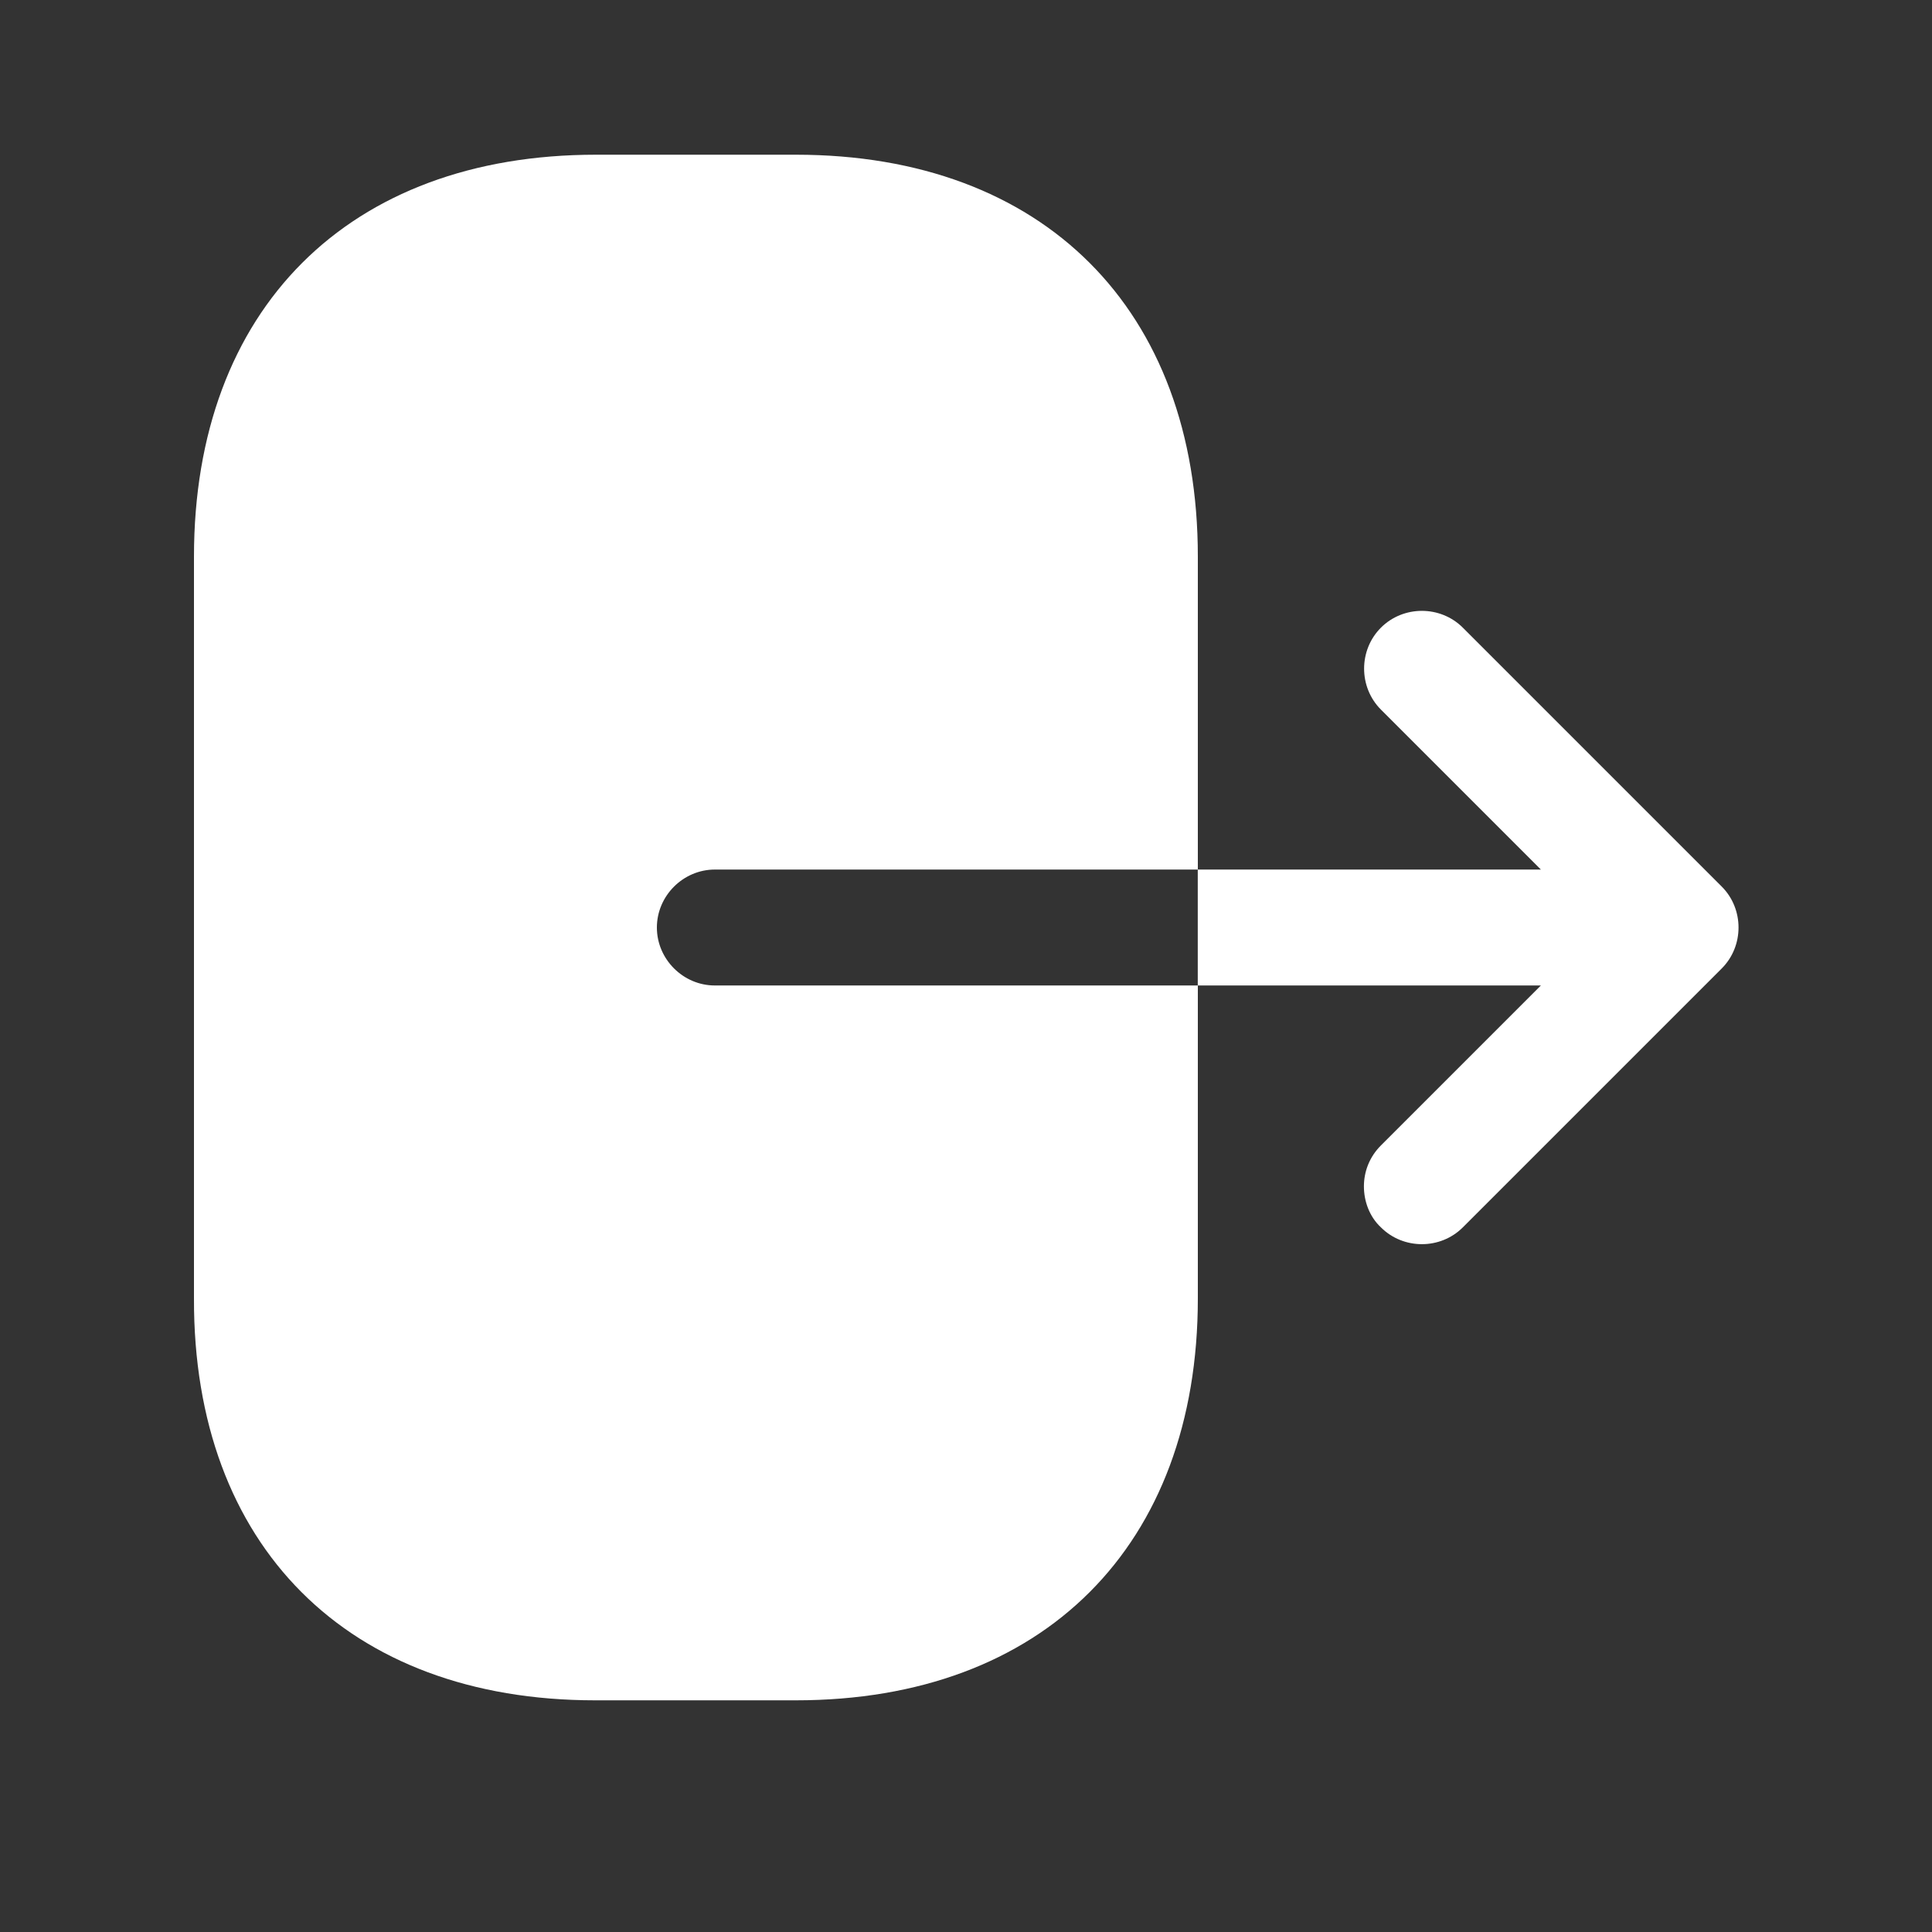
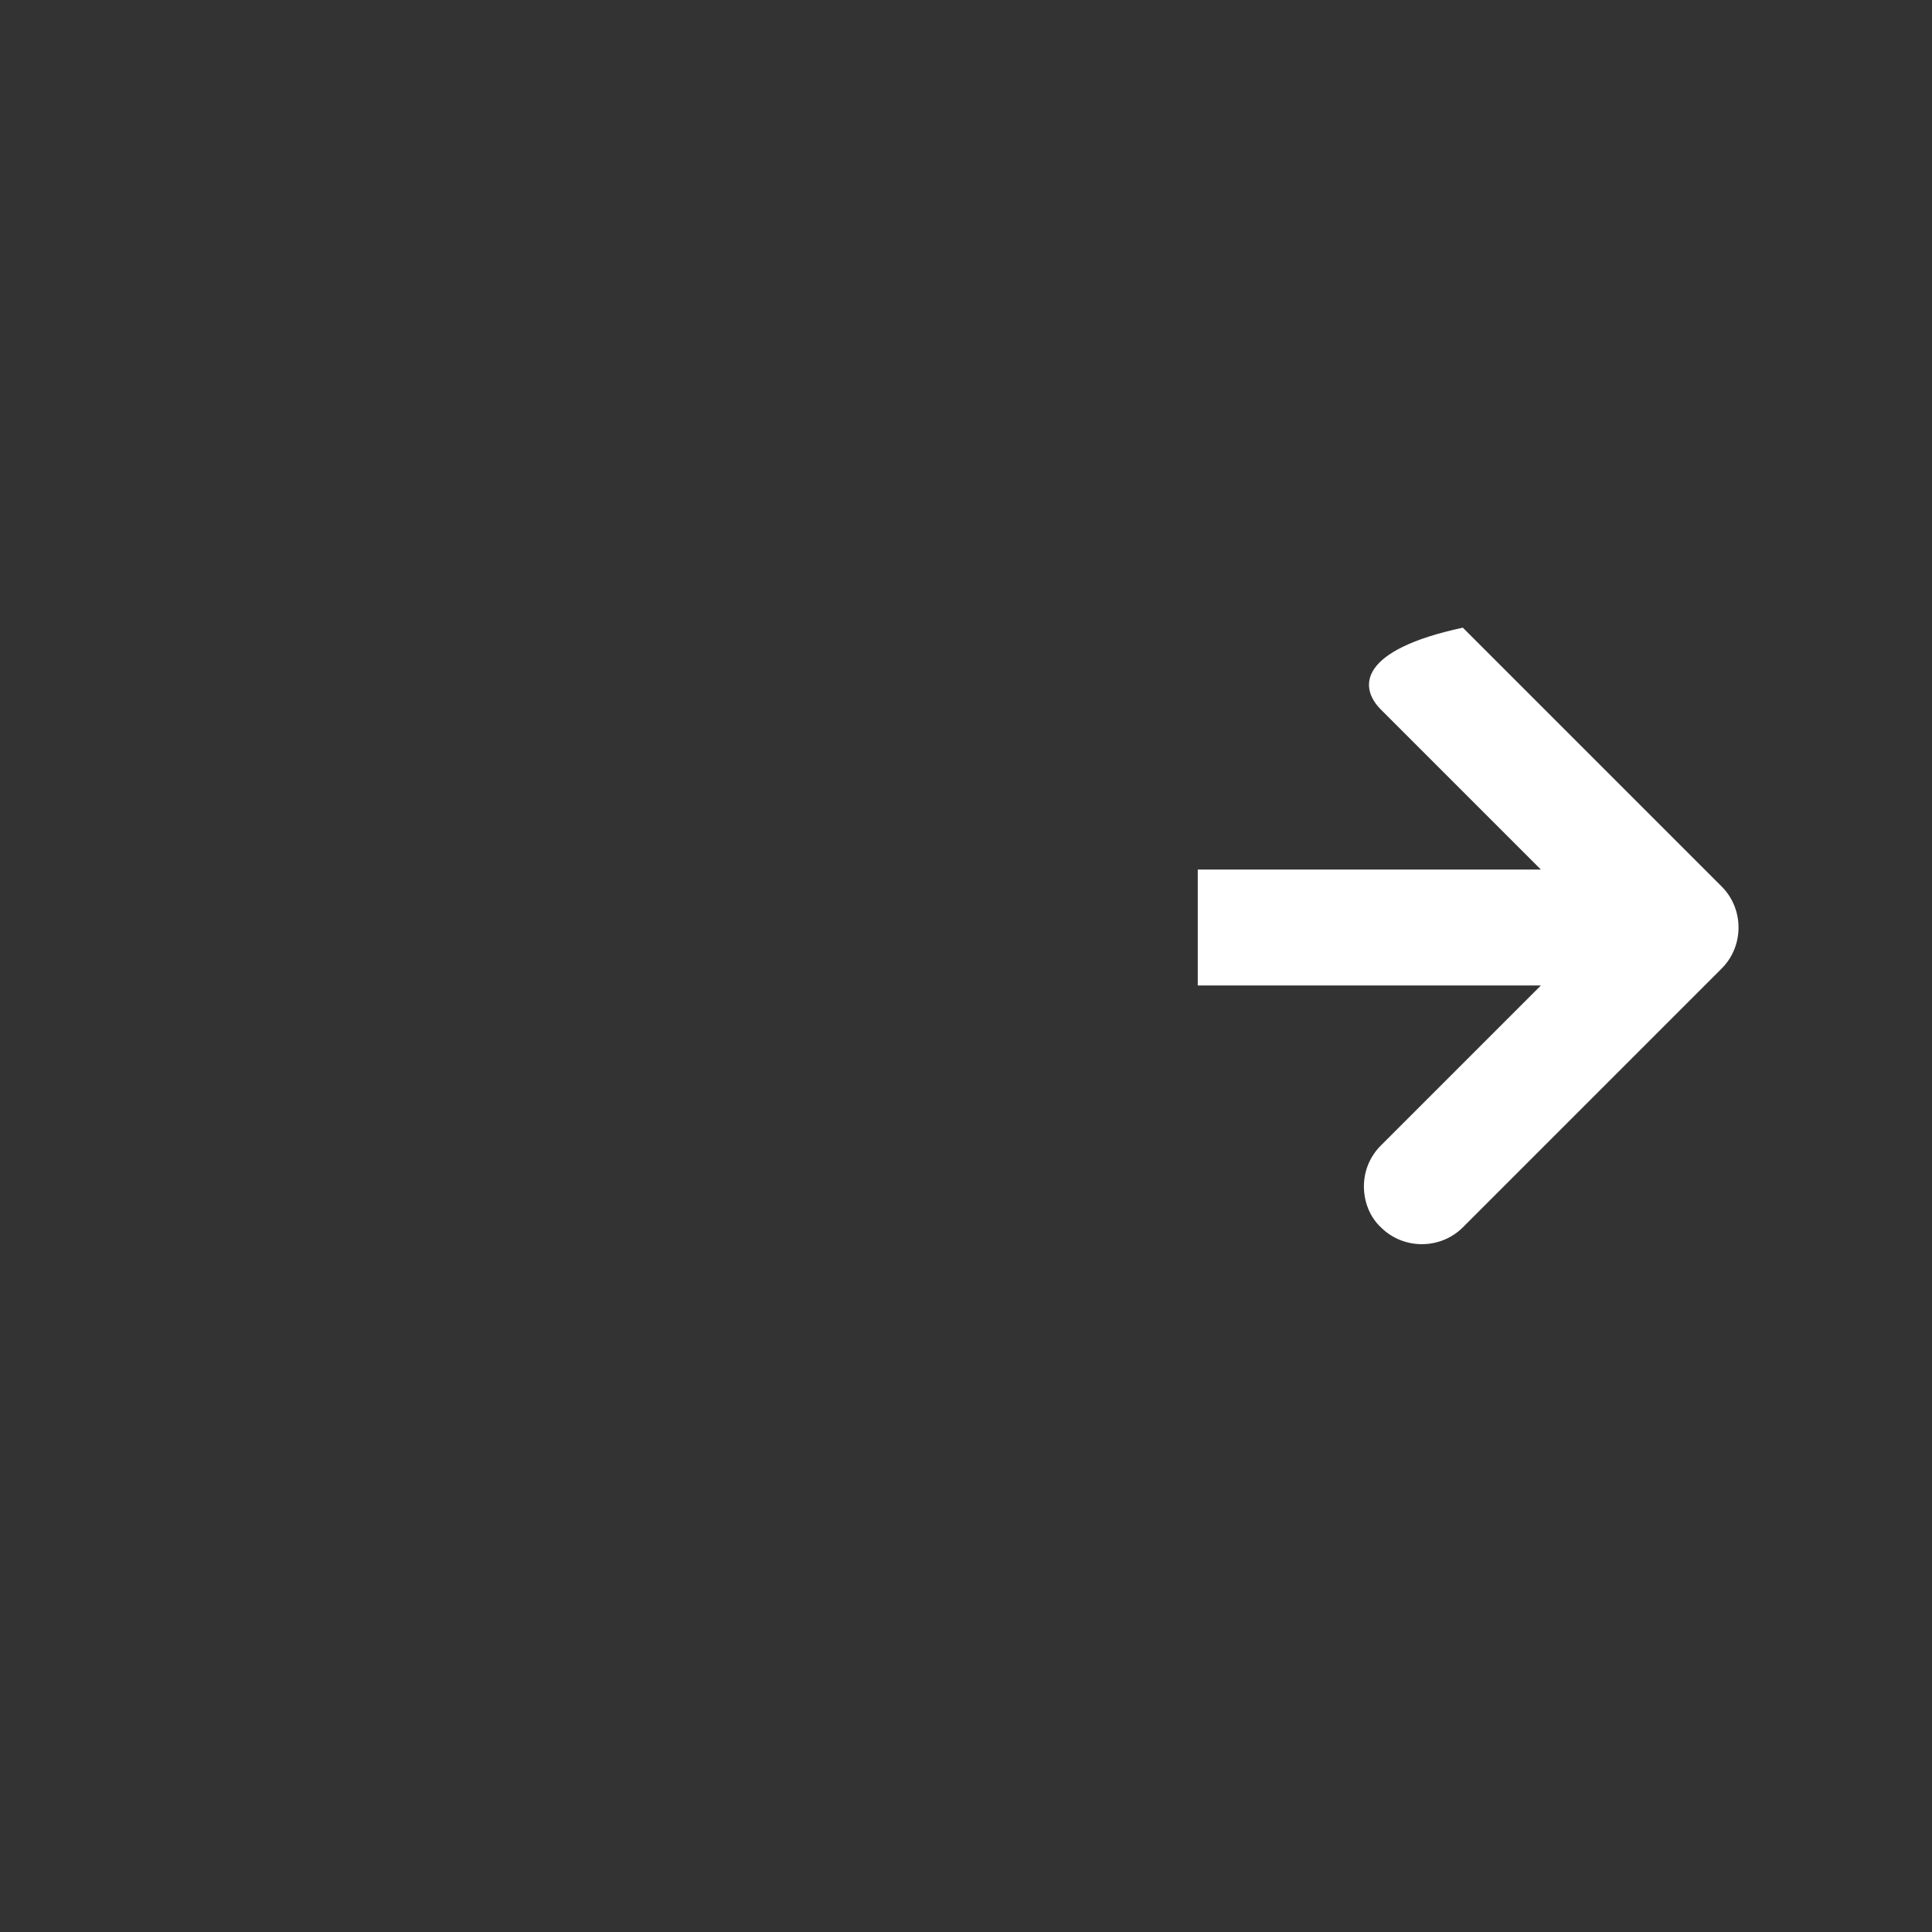
<svg xmlns="http://www.w3.org/2000/svg" width="25" height="25" viewBox="0 0 25 25" fill="none">
  <rect x="0" y="0" width="25" height="25" fill="#333333" stroke="none" />
-   <path d="M7.7 22.002H10.3C13.5 22.002 15.5 20.002 15.5 16.802L15.5 12.752H9.25C8.84 12.752 8.5 12.412 8.5 12.002C8.5 11.592 8.84 11.252 9.25 11.252H15.5V7.202C15.5 4.002 13.5 2.002 10.3 2.002H7.71C4.51 2.002 2.51 4.002 2.51 7.202L2.51 16.802C2.5 20.002 4.5 22.002 7.7 22.002Z" fill="white" />
-   <path d="M19.939 12.752L17.869 14.822C17.719 14.972 17.649 15.162 17.649 15.352C17.649 15.542 17.719 15.742 17.869 15.882C18.159 16.172 18.639 16.172 18.929 15.882L22.279 12.532C22.569 12.242 22.569 11.762 22.279 11.472L18.929 8.122C18.639 7.832 18.159 7.832 17.869 8.122C17.579 8.412 17.579 8.892 17.869 9.182L19.939 11.252H15.499V12.752H19.939Z" fill="white" />
+   <path d="M19.939 12.752L17.869 14.822C17.719 14.972 17.649 15.162 17.649 15.352C17.649 15.542 17.719 15.742 17.869 15.882C18.159 16.172 18.639 16.172 18.929 15.882L22.279 12.532C22.569 12.242 22.569 11.762 22.279 11.472L18.929 8.122C17.579 8.412 17.579 8.892 17.869 9.182L19.939 11.252H15.499V12.752H19.939Z" fill="white" />
</svg>